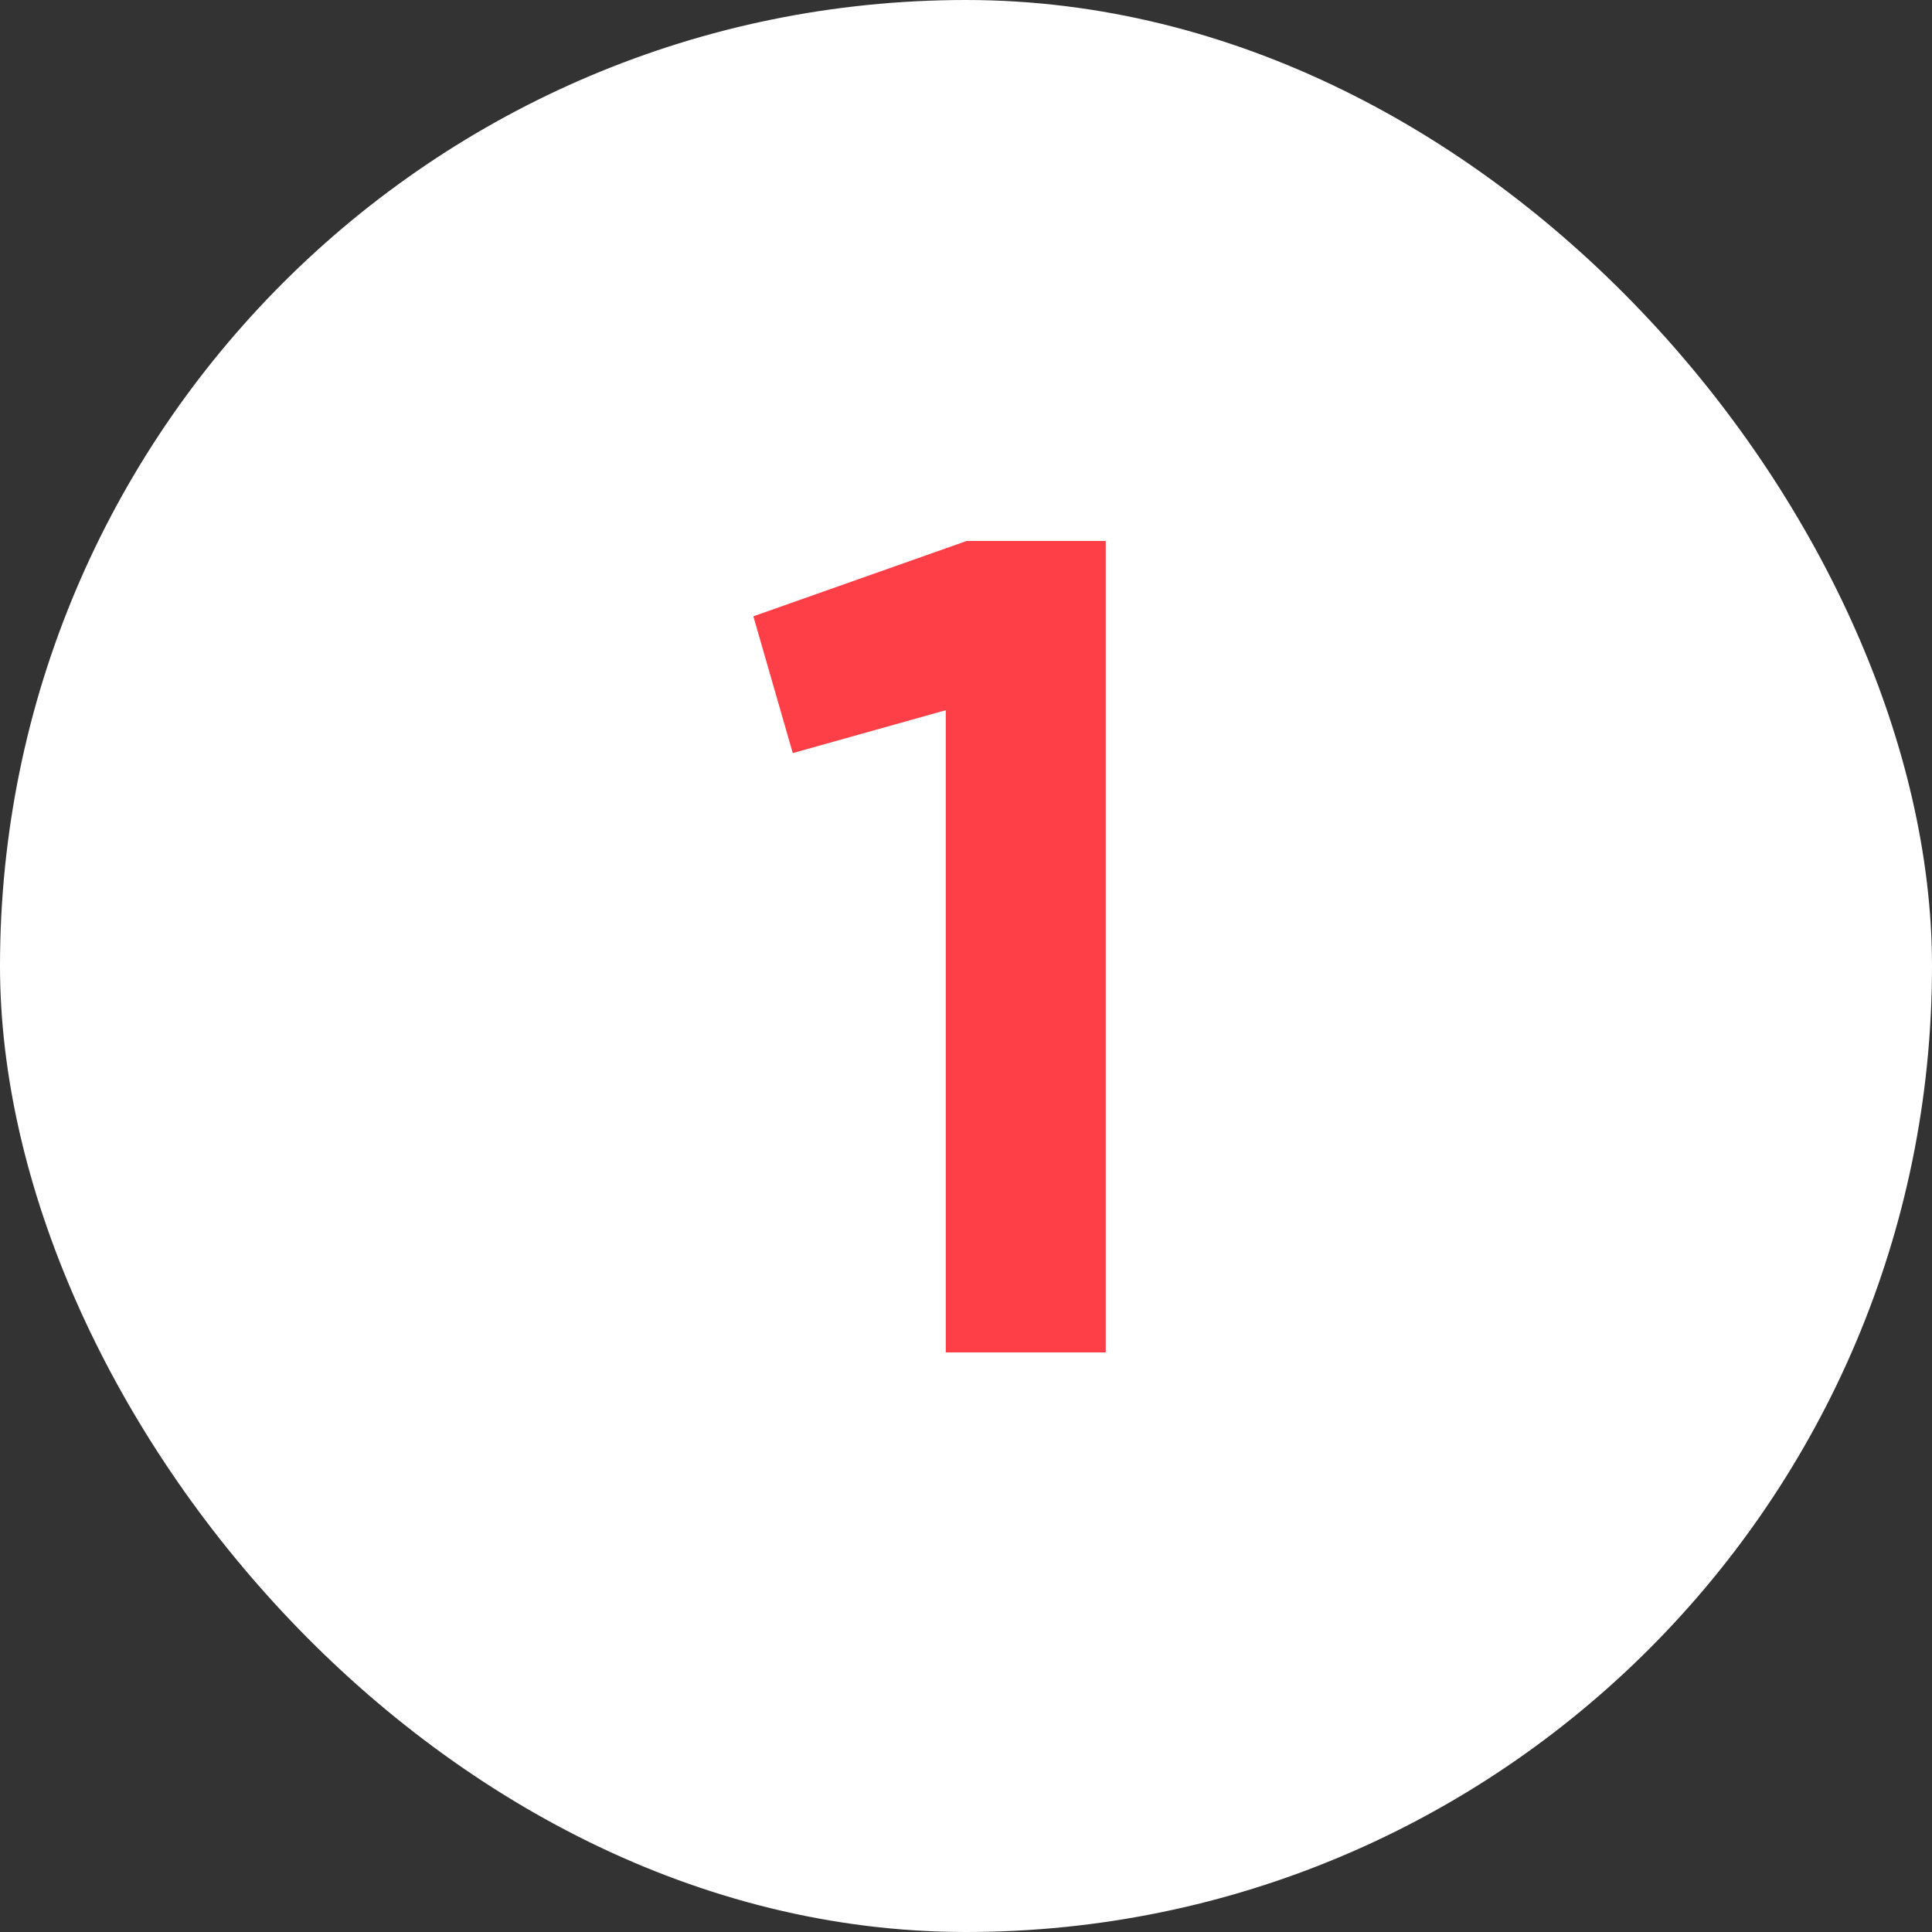
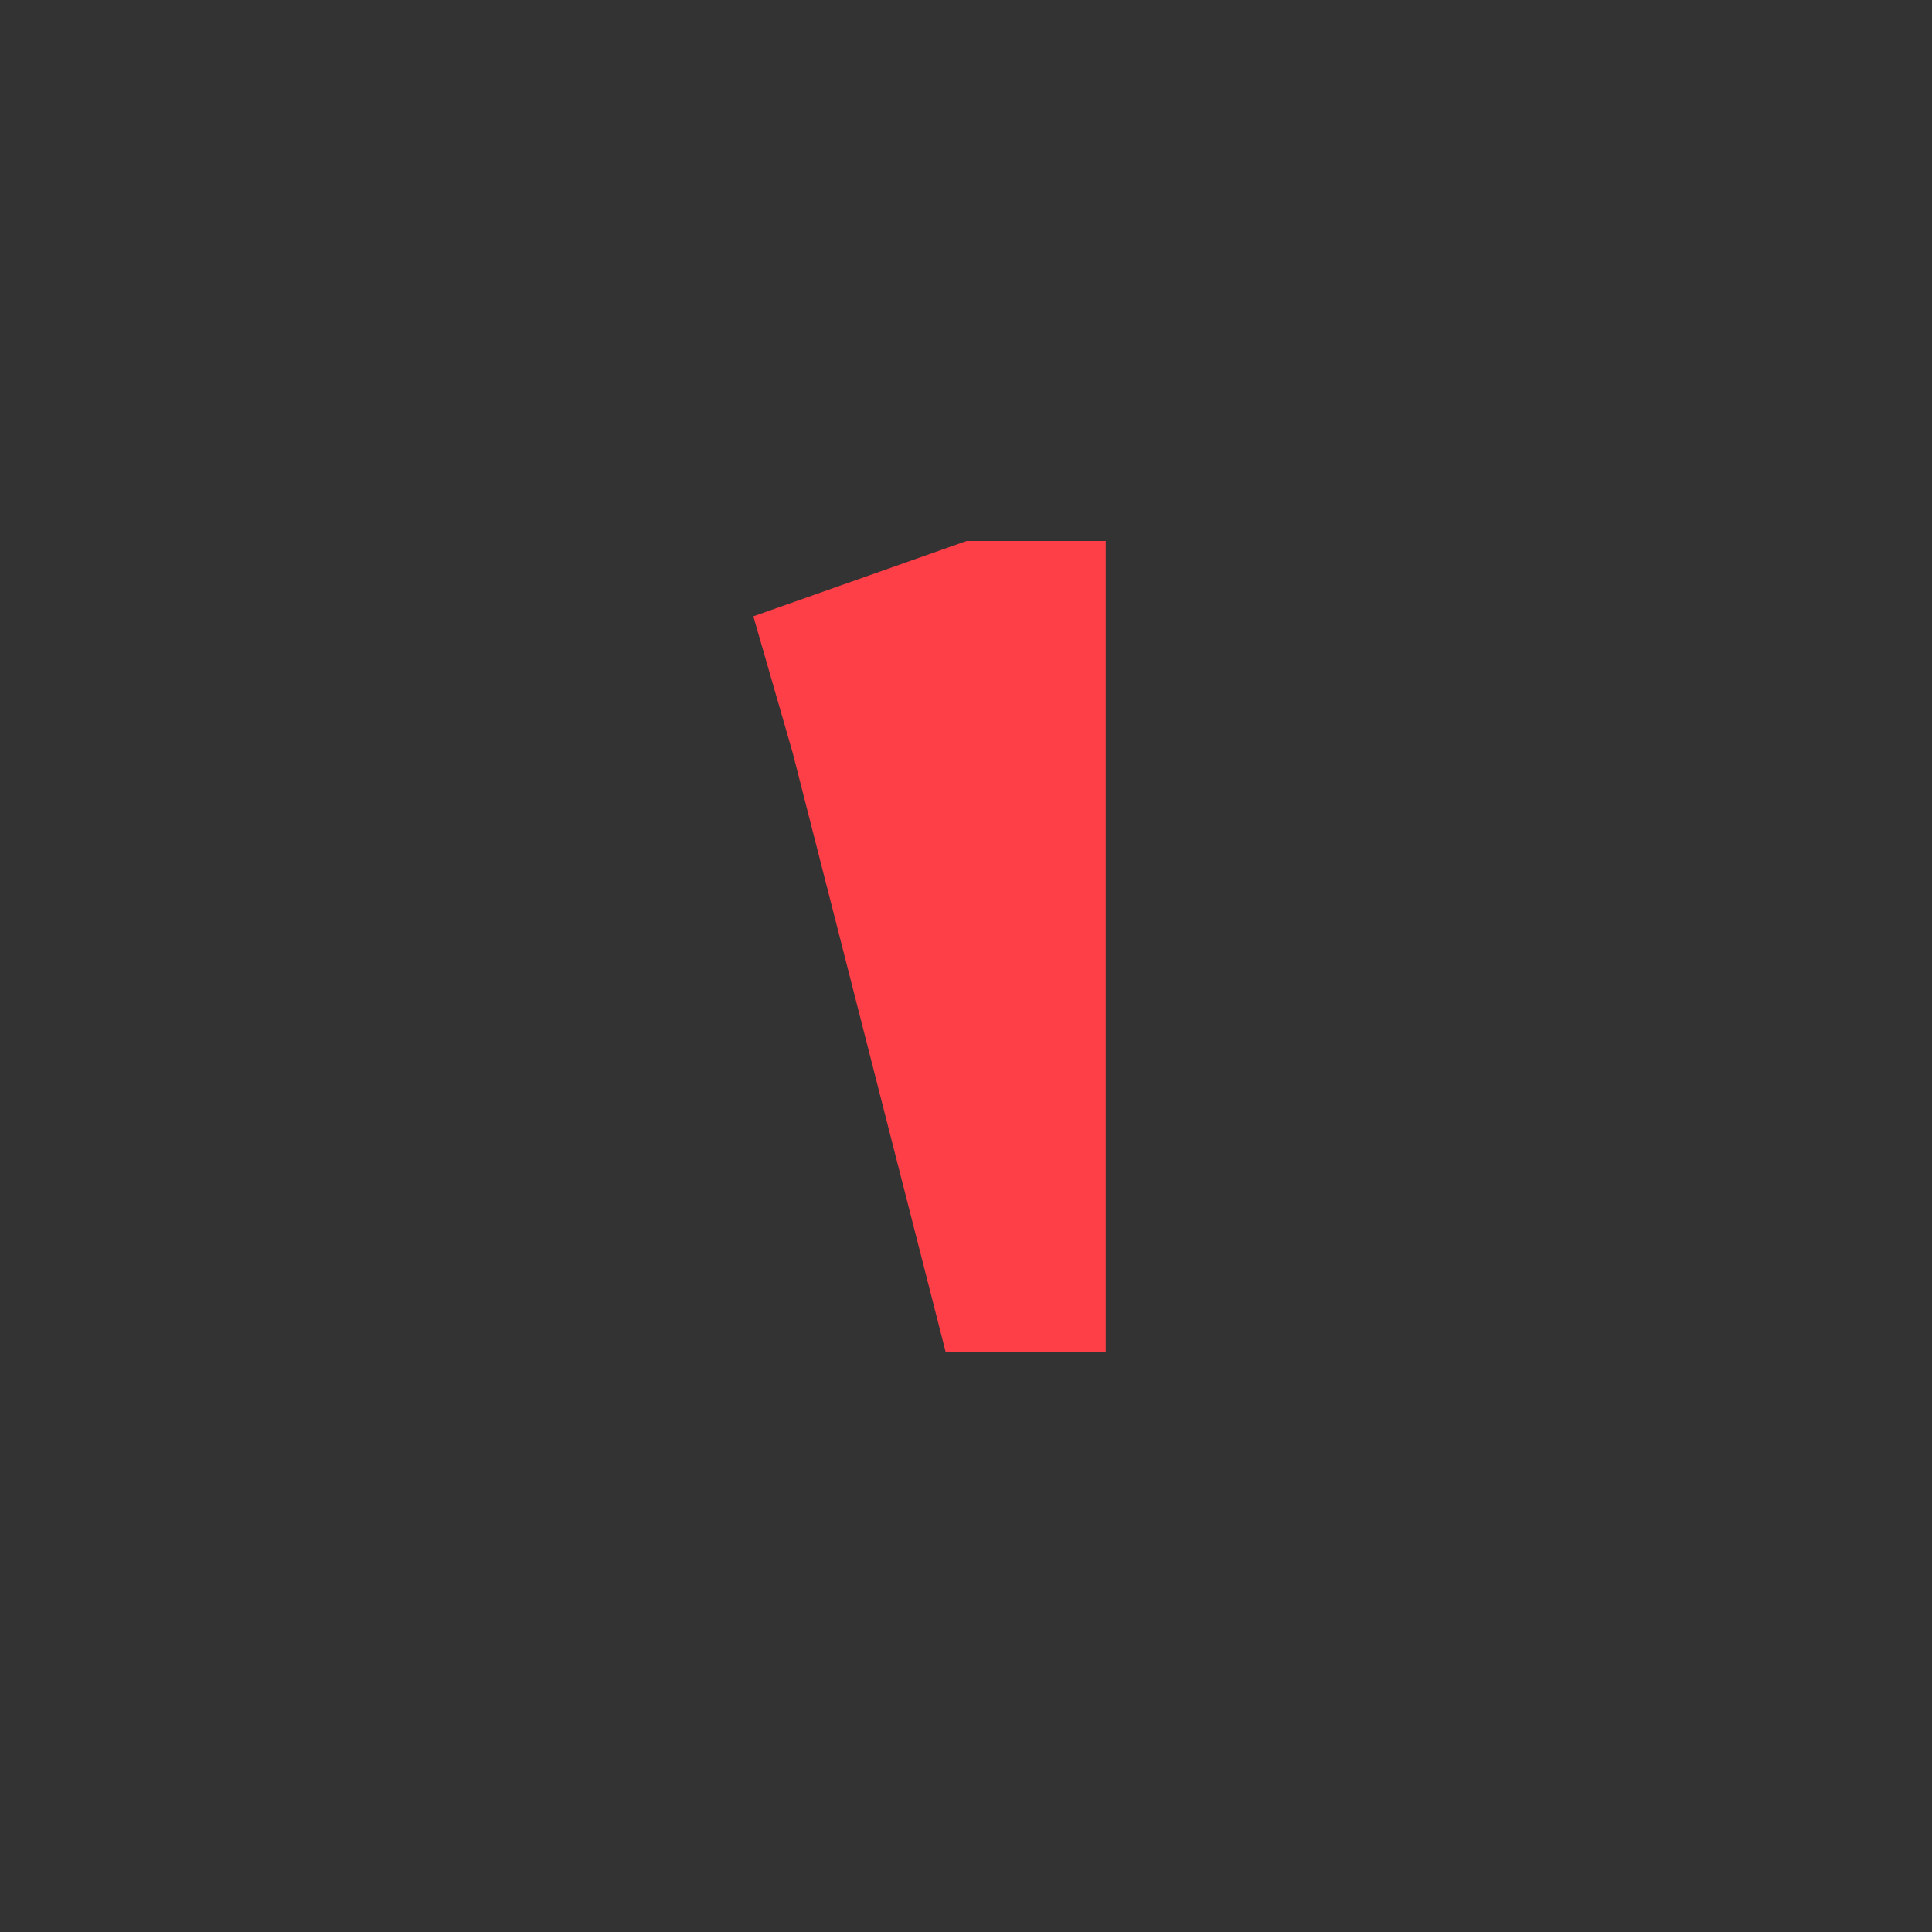
<svg xmlns="http://www.w3.org/2000/svg" width="30" height="30" viewBox="0 0 30 30" fill="none">
  <rect x="0" y="0" width="30" height="30" fill="#333333" stroke="none" />
-   <rect x="0.5" y="0.5" width="29" height="29" rx="14.5" fill="white" />
-   <rect x="0.5" y="0.5" width="29" height="29" rx="14.5" stroke="white" />
-   <path d="M11.698 9.57L15.01 8.4H17.17V21H14.686V11.028L12.31 11.694L11.698 9.57Z" fill="#FF3F48" />
+   <path d="M11.698 9.57L15.01 8.4H17.17V21H14.686L12.31 11.694L11.698 9.57Z" fill="#FF3F48" />
</svg>